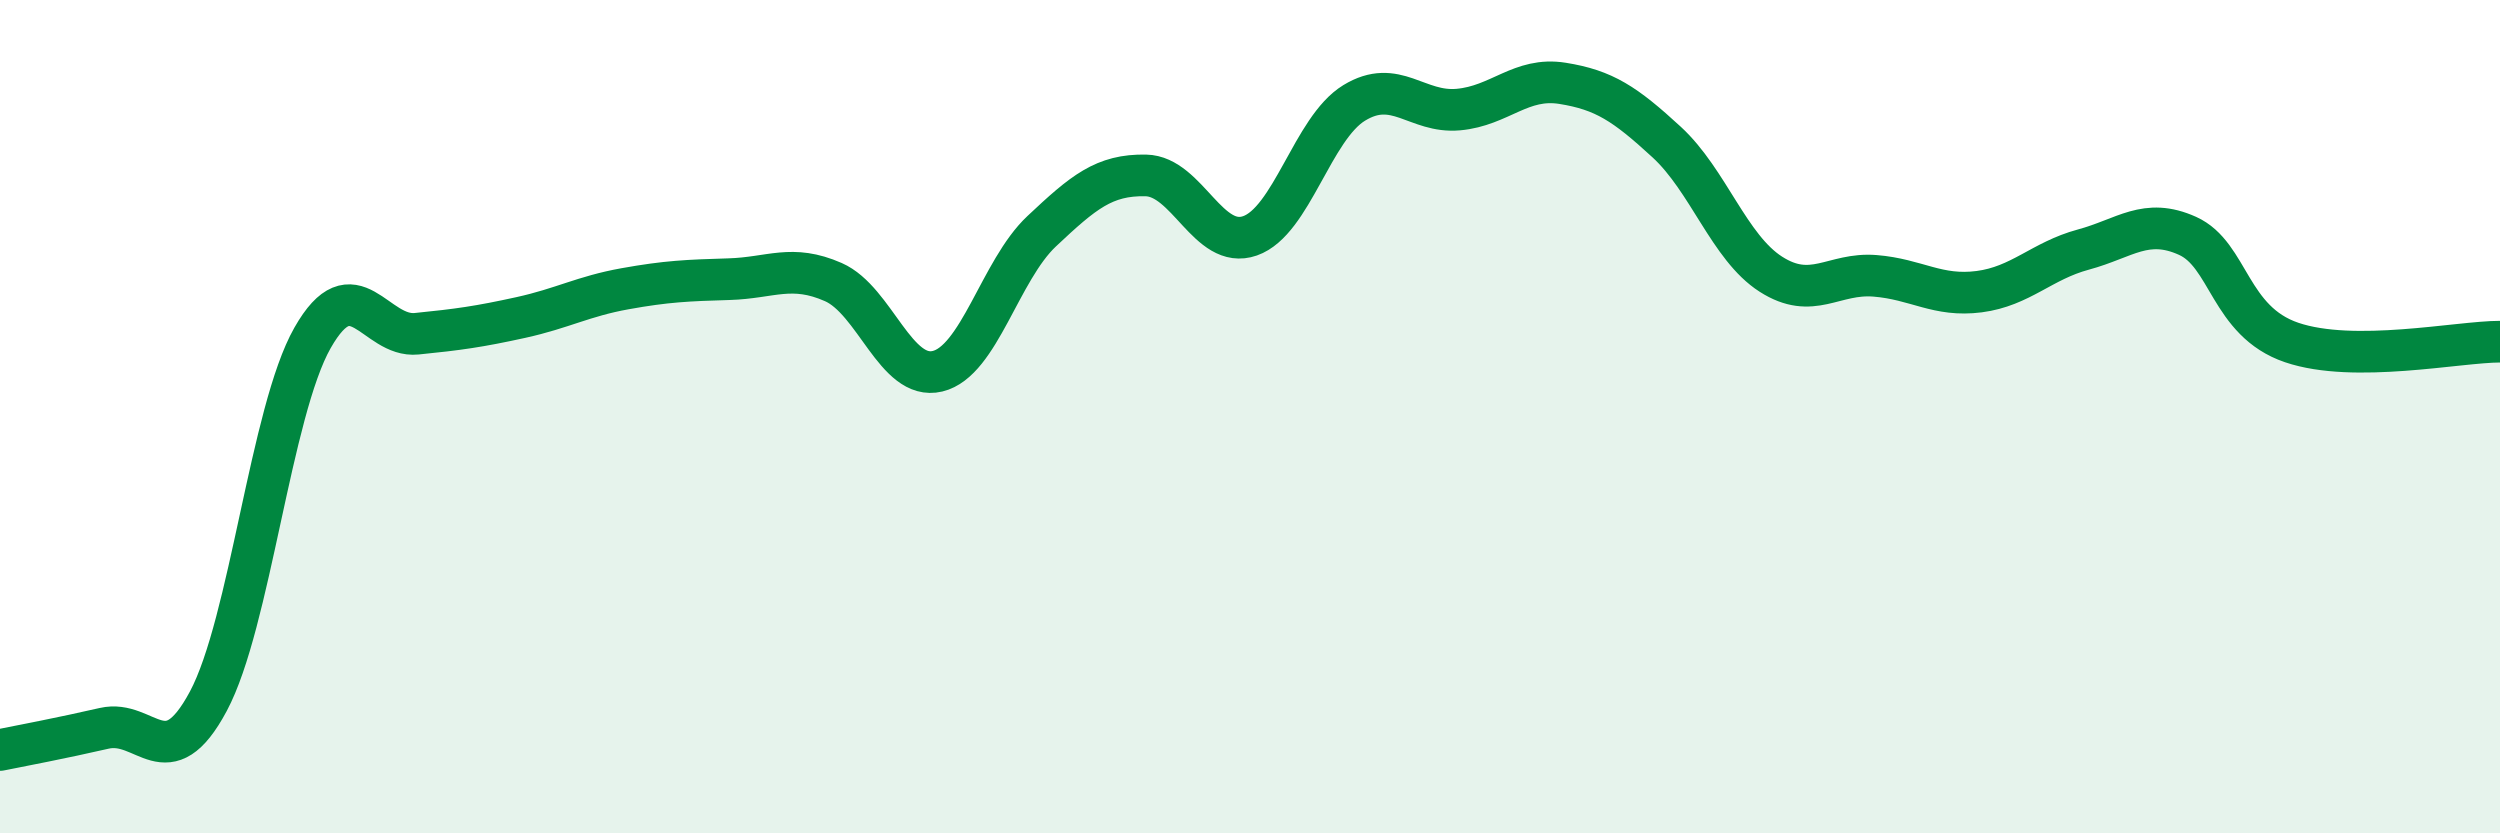
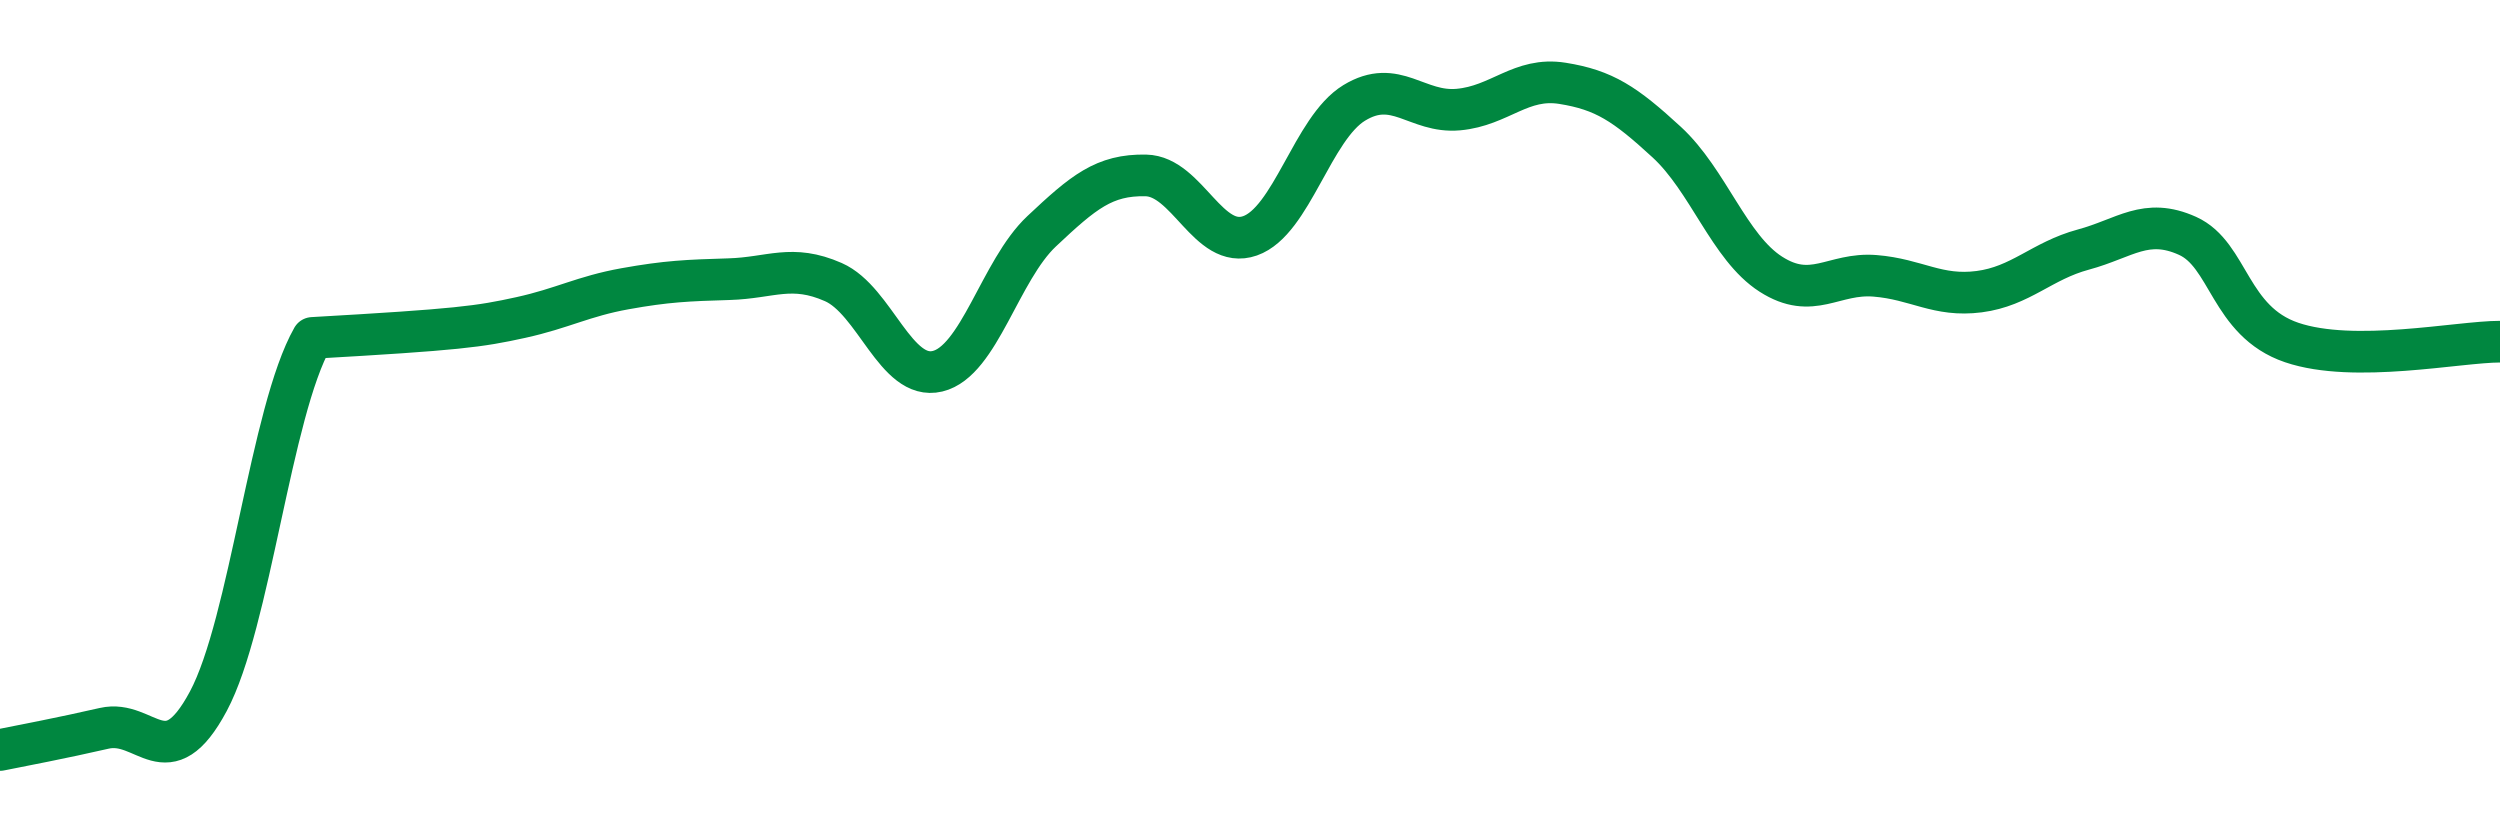
<svg xmlns="http://www.w3.org/2000/svg" width="60" height="20" viewBox="0 0 60 20">
-   <path d="M 0,18 C 0.5,17.9 1.5,17.71 2.5,17.48 C 3.5,17.25 4,18.7 5,16.83 C 6,14.96 6.5,9.87 7.5,8.11 C 8.5,6.35 9,8.11 10,8.01 C 11,7.91 11.5,7.84 12.5,7.62 C 13.5,7.4 14,7.11 15,6.93 C 16,6.75 16.5,6.73 17.5,6.7 C 18.5,6.67 19,6.33 20,6.77 C 21,7.21 21.5,9.15 22.5,8.91 C 23.5,8.67 24,6.49 25,5.55 C 26,4.61 26.5,4.19 27.5,4.21 C 28.5,4.23 29,6.01 30,5.66 C 31,5.31 31.5,3.08 32.5,2.47 C 33.5,1.86 34,2.72 35,2.63 C 36,2.54 36.5,1.84 37.5,2 C 38.5,2.16 39,2.49 40,3.41 C 41,4.33 41.5,5.94 42.5,6.58 C 43.5,7.22 44,6.54 45,6.62 C 46,6.7 46.5,7.13 47.5,7 C 48.5,6.87 49,6.26 50,5.99 C 51,5.72 51.5,5.21 52.5,5.66 C 53.5,6.11 53.5,7.71 55,8.22 C 56.5,8.73 59,8.2 60,8.2L60 20L0 20Z" fill="#008740" opacity="0.1" stroke-linecap="round" stroke-linejoin="round" />
-   <path d="M 0,18 C 0.5,17.9 1.5,17.71 2.5,17.48 C 3.5,17.25 4,18.7 5,16.83 C 6,14.96 6.5,9.87 7.5,8.11 C 8.5,6.35 9,8.11 10,8.01 C 11,7.91 11.5,7.84 12.5,7.62 C 13.5,7.4 14,7.11 15,6.93 C 16,6.75 16.5,6.73 17.5,6.7 C 18.5,6.67 19,6.33 20,6.77 C 21,7.21 21.5,9.15 22.5,8.91 C 23.5,8.67 24,6.49 25,5.55 C 26,4.61 26.5,4.19 27.5,4.21 C 28.5,4.23 29,6.01 30,5.66 C 31,5.31 31.5,3.08 32.5,2.47 C 33.5,1.86 34,2.72 35,2.63 C 36,2.54 36.5,1.84 37.5,2 C 38.5,2.16 39,2.49 40,3.41 C 41,4.33 41.5,5.94 42.5,6.58 C 43.5,7.22 44,6.54 45,6.62 C 46,6.7 46.5,7.13 47.5,7 C 48.5,6.87 49,6.26 50,5.99 C 51,5.72 51.5,5.21 52.5,5.66 C 53.5,6.11 53.5,7.71 55,8.22 C 56.5,8.73 59,8.2 60,8.2" stroke="#008740" stroke-width="1" fill="none" stroke-linecap="round" stroke-linejoin="round" />
+   <path d="M 0,18 C 0.5,17.9 1.5,17.71 2.5,17.48 C 3.5,17.25 4,18.7 5,16.83 C 6,14.96 6.5,9.87 7.5,8.11 C 11,7.91 11.5,7.84 12.5,7.62 C 13.5,7.4 14,7.11 15,6.93 C 16,6.75 16.5,6.73 17.5,6.7 C 18.5,6.67 19,6.33 20,6.77 C 21,7.21 21.5,9.15 22.5,8.91 C 23.5,8.67 24,6.49 25,5.55 C 26,4.61 26.5,4.19 27.5,4.21 C 28.5,4.23 29,6.01 30,5.66 C 31,5.31 31.5,3.08 32.5,2.47 C 33.5,1.86 34,2.72 35,2.63 C 36,2.54 36.5,1.84 37.5,2 C 38.5,2.16 39,2.49 40,3.41 C 41,4.33 41.5,5.94 42.5,6.58 C 43.5,7.22 44,6.54 45,6.62 C 46,6.7 46.5,7.13 47.5,7 C 48.5,6.87 49,6.26 50,5.99 C 51,5.72 51.5,5.21 52.5,5.66 C 53.5,6.11 53.5,7.71 55,8.22 C 56.5,8.73 59,8.2 60,8.2" stroke="#008740" stroke-width="1" fill="none" stroke-linecap="round" stroke-linejoin="round" />
</svg>